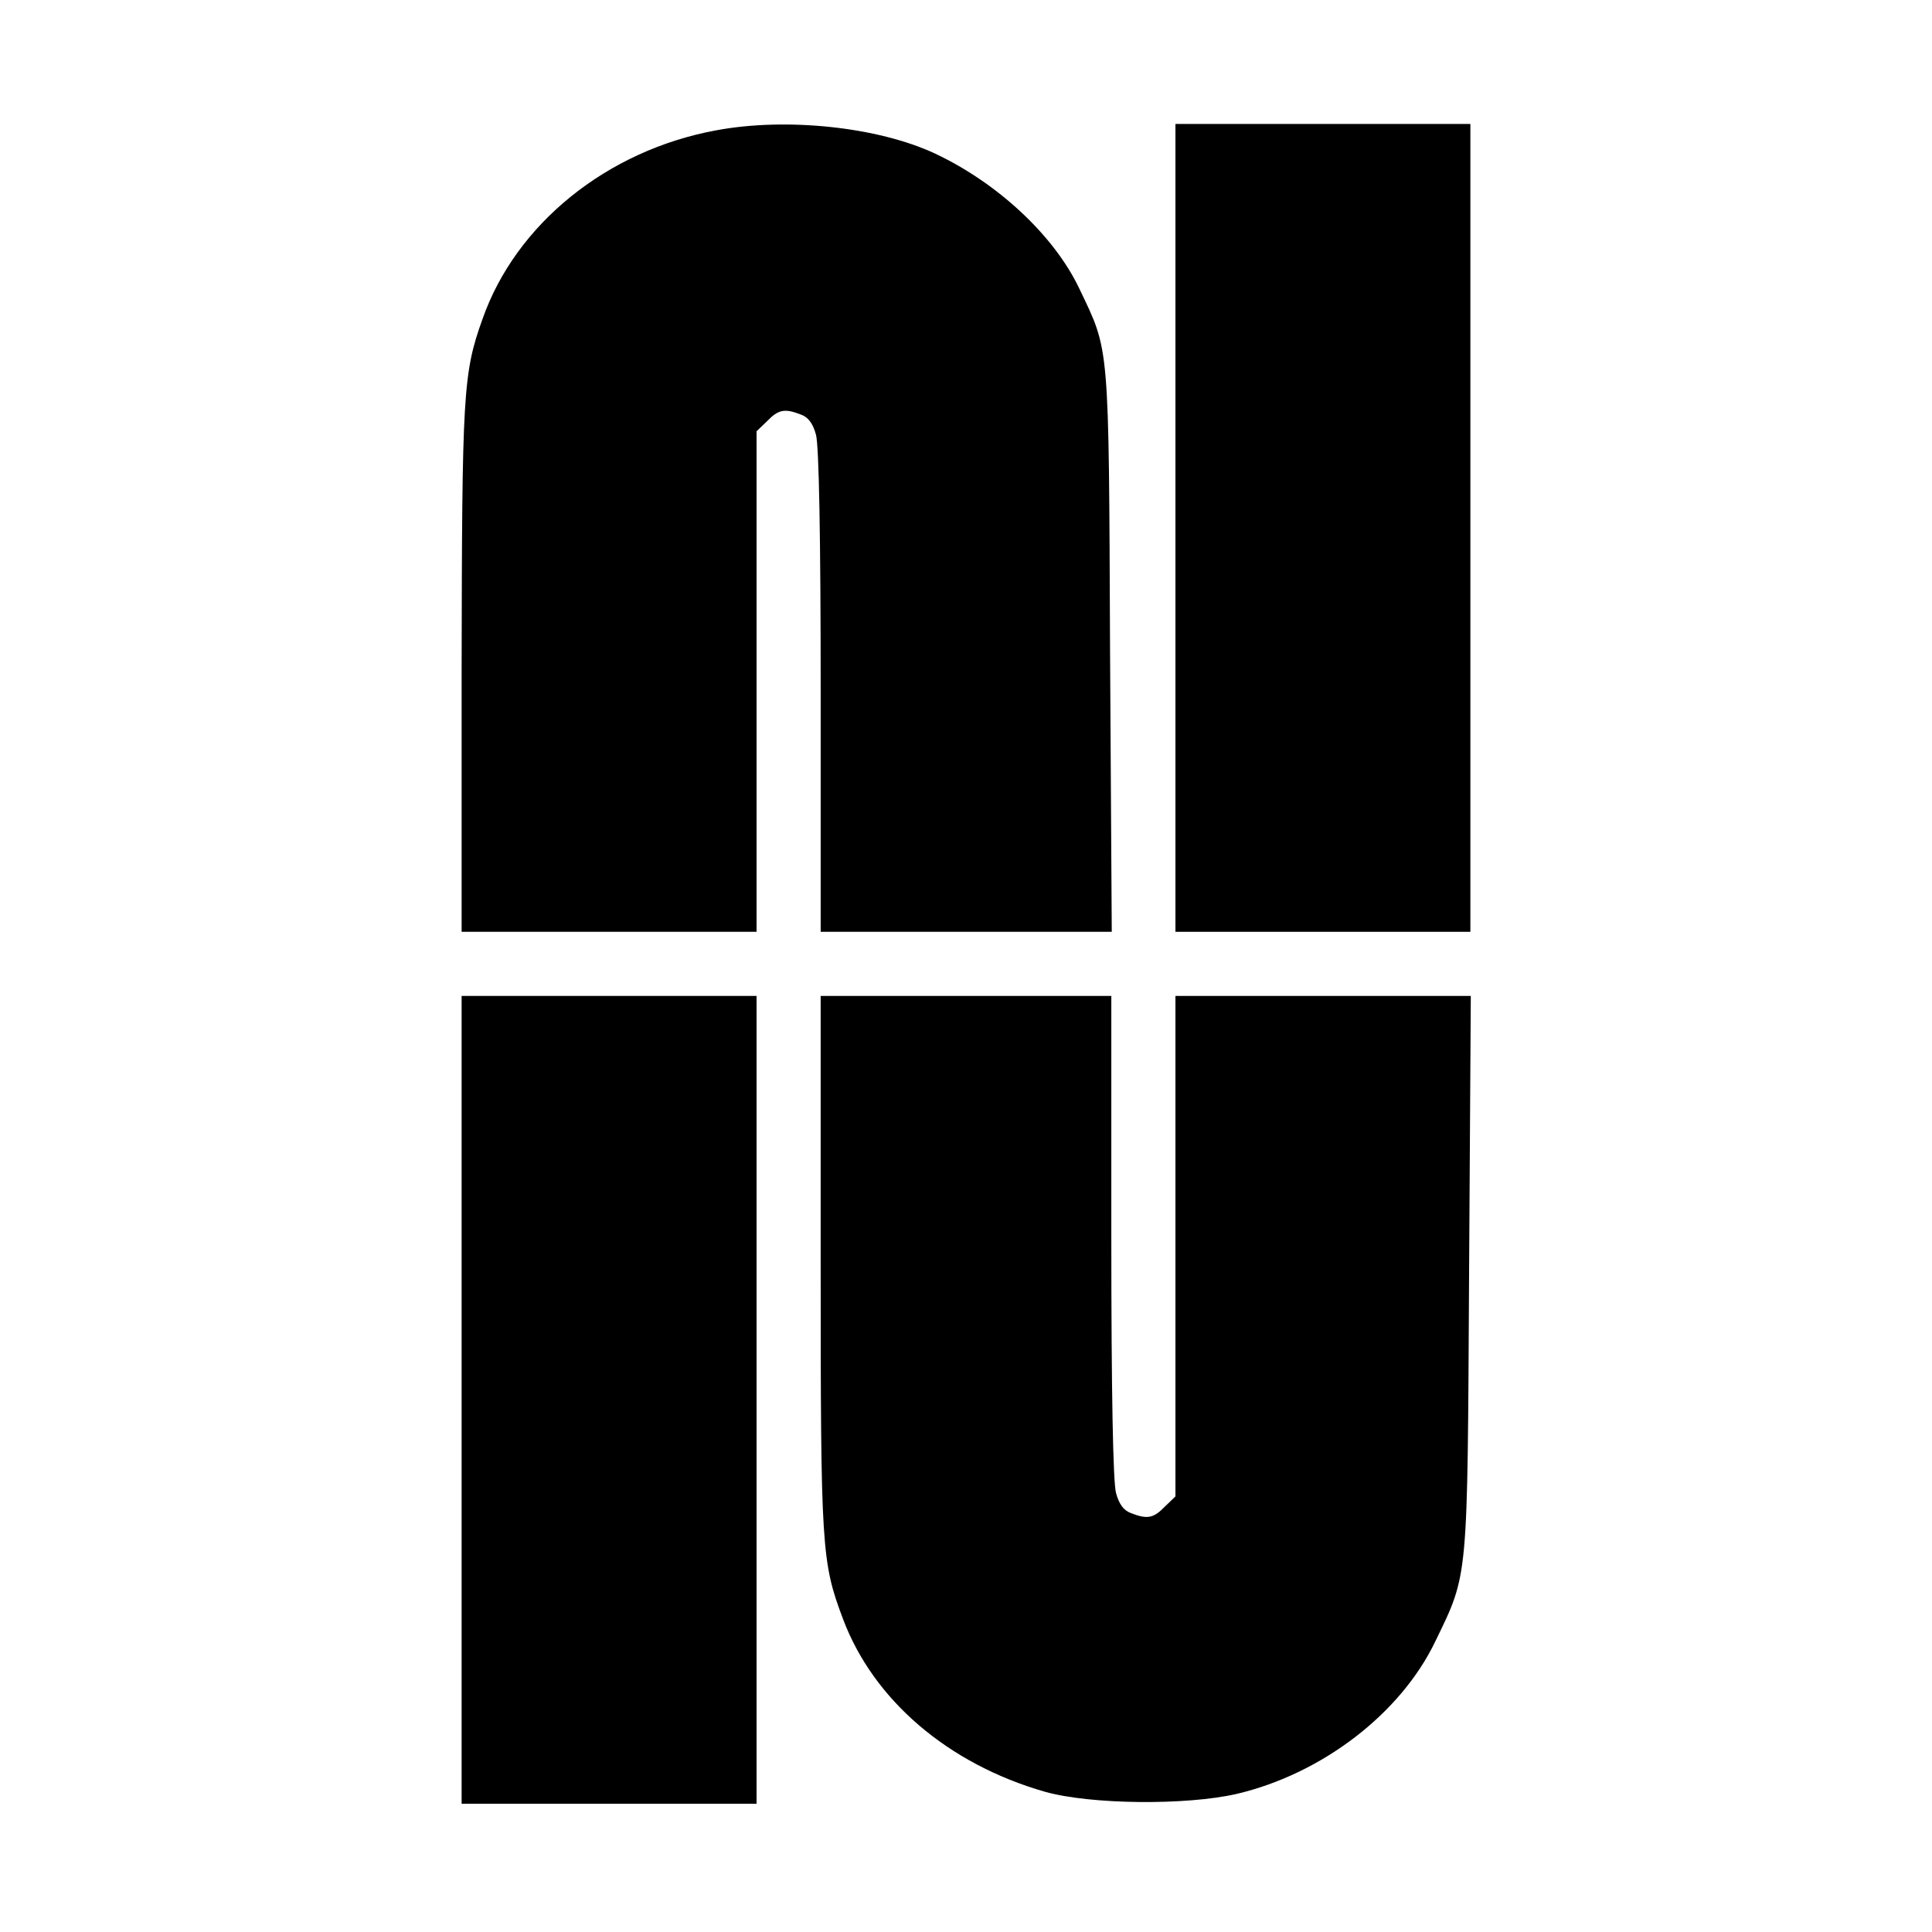
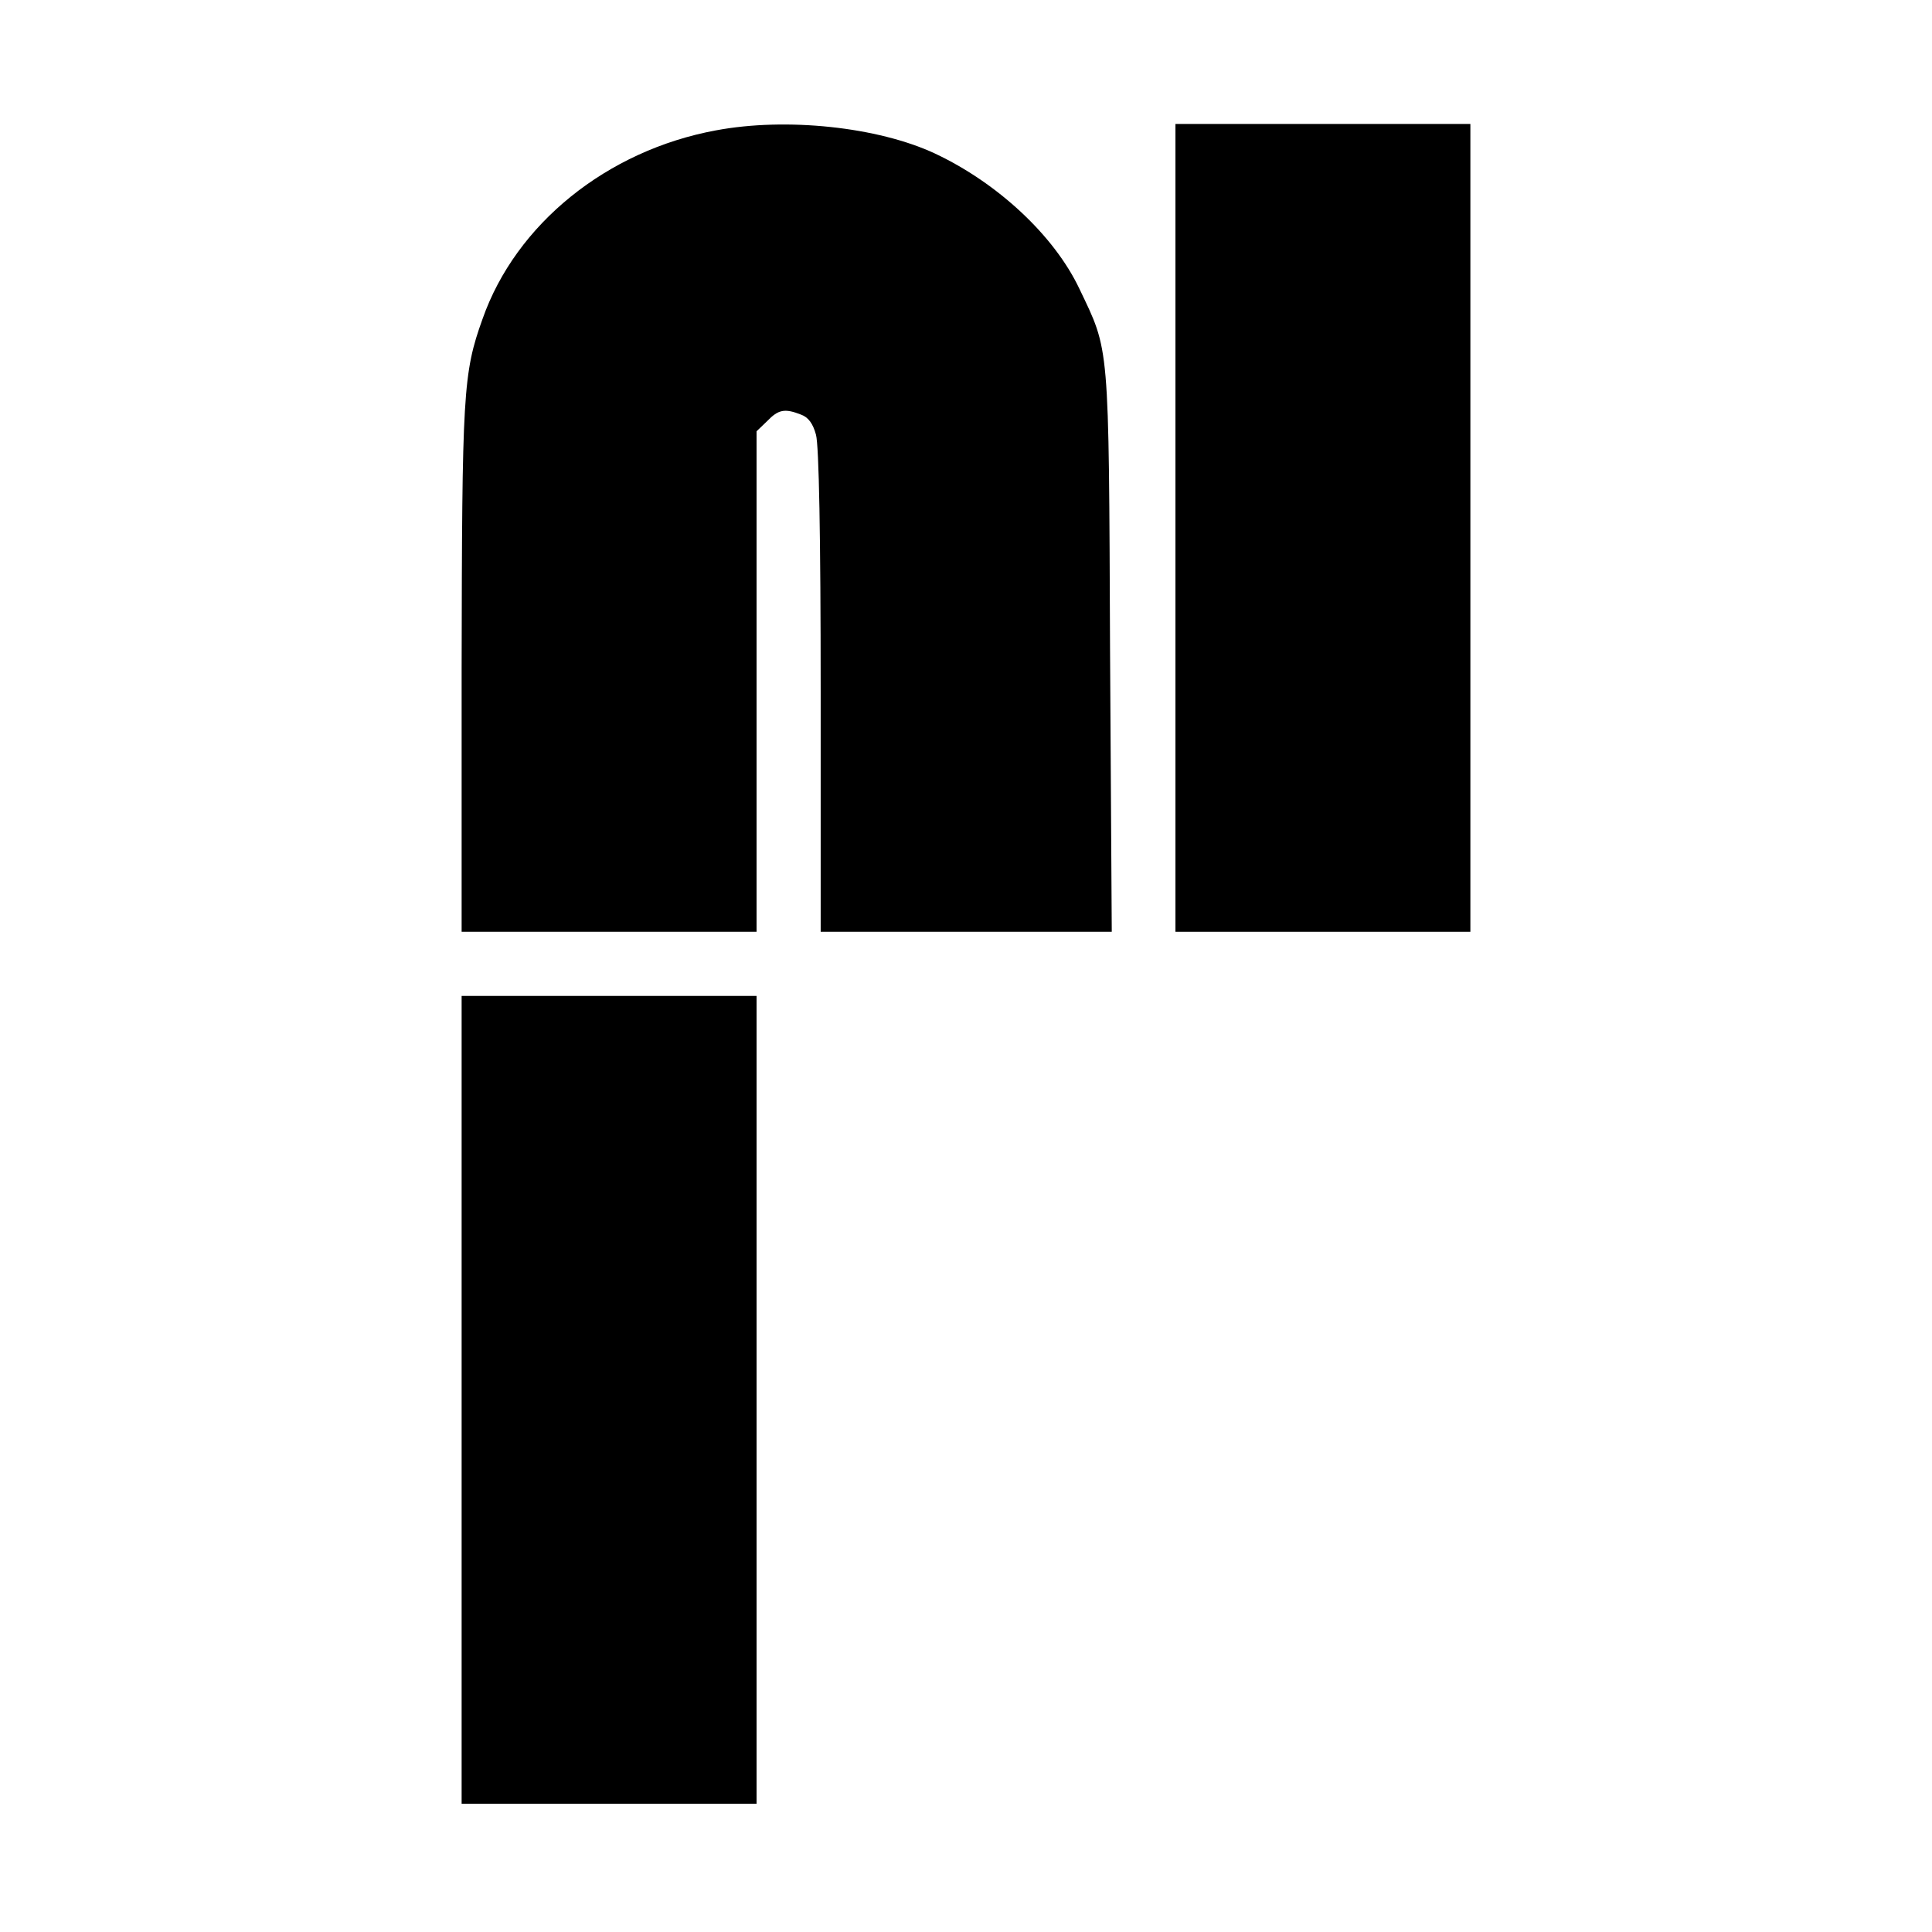
<svg xmlns="http://www.w3.org/2000/svg" version="1.0" width="452pt" height="452pt" viewBox="0 0 452 452" preserveAspectRatio="xMidYMid meet">
  <g transform="translate(0,452) scale(0.1,-0.1)" fill="#000000" stroke="none">
    <path d="M1675 4215 c-255 -47 -468 -219 -546 -441 -46 -128 -48 -174 -49 -821 l0 -613 345 0 345 0 0 585 0 586 25 24 c26 27 41 30 79 15 17 -6 28 -21 35 -47 7 -25 11 -237 11 -600 l0 -563 340 0 341 0 -4 658 c-3 728 -1 698 -72 847 -59 124 -191 247 -338 316 -133 62 -347 85 -512 54z" />
    <path d="M2750 3285 l0 -945 345 0 345 0 0 945 0 945 -345 0 -345 0 0 -945z" />
    <path d="M1080 1245 l0 -945 345 0 345 0 0 945 0 945 -345 0 -345 0 0 -945z" />
-     <path d="M1920 1565 c0 -668 2 -699 52 -832 71 -190 246 -340 473 -405 107 -30 330 -32 448 -5 200 47 384 188 465 357 78 161 75 137 79 863 l4 647 -346 0 -345 0 0 -585 0 -586 -25 -24 c-26 -27 -41 -30 -79 -15 -17 6 -28 21 -35 47 -7 25 -11 237 -11 601 l0 562 -340 0 -340 0 0 -625z" />
  </g>
</svg>